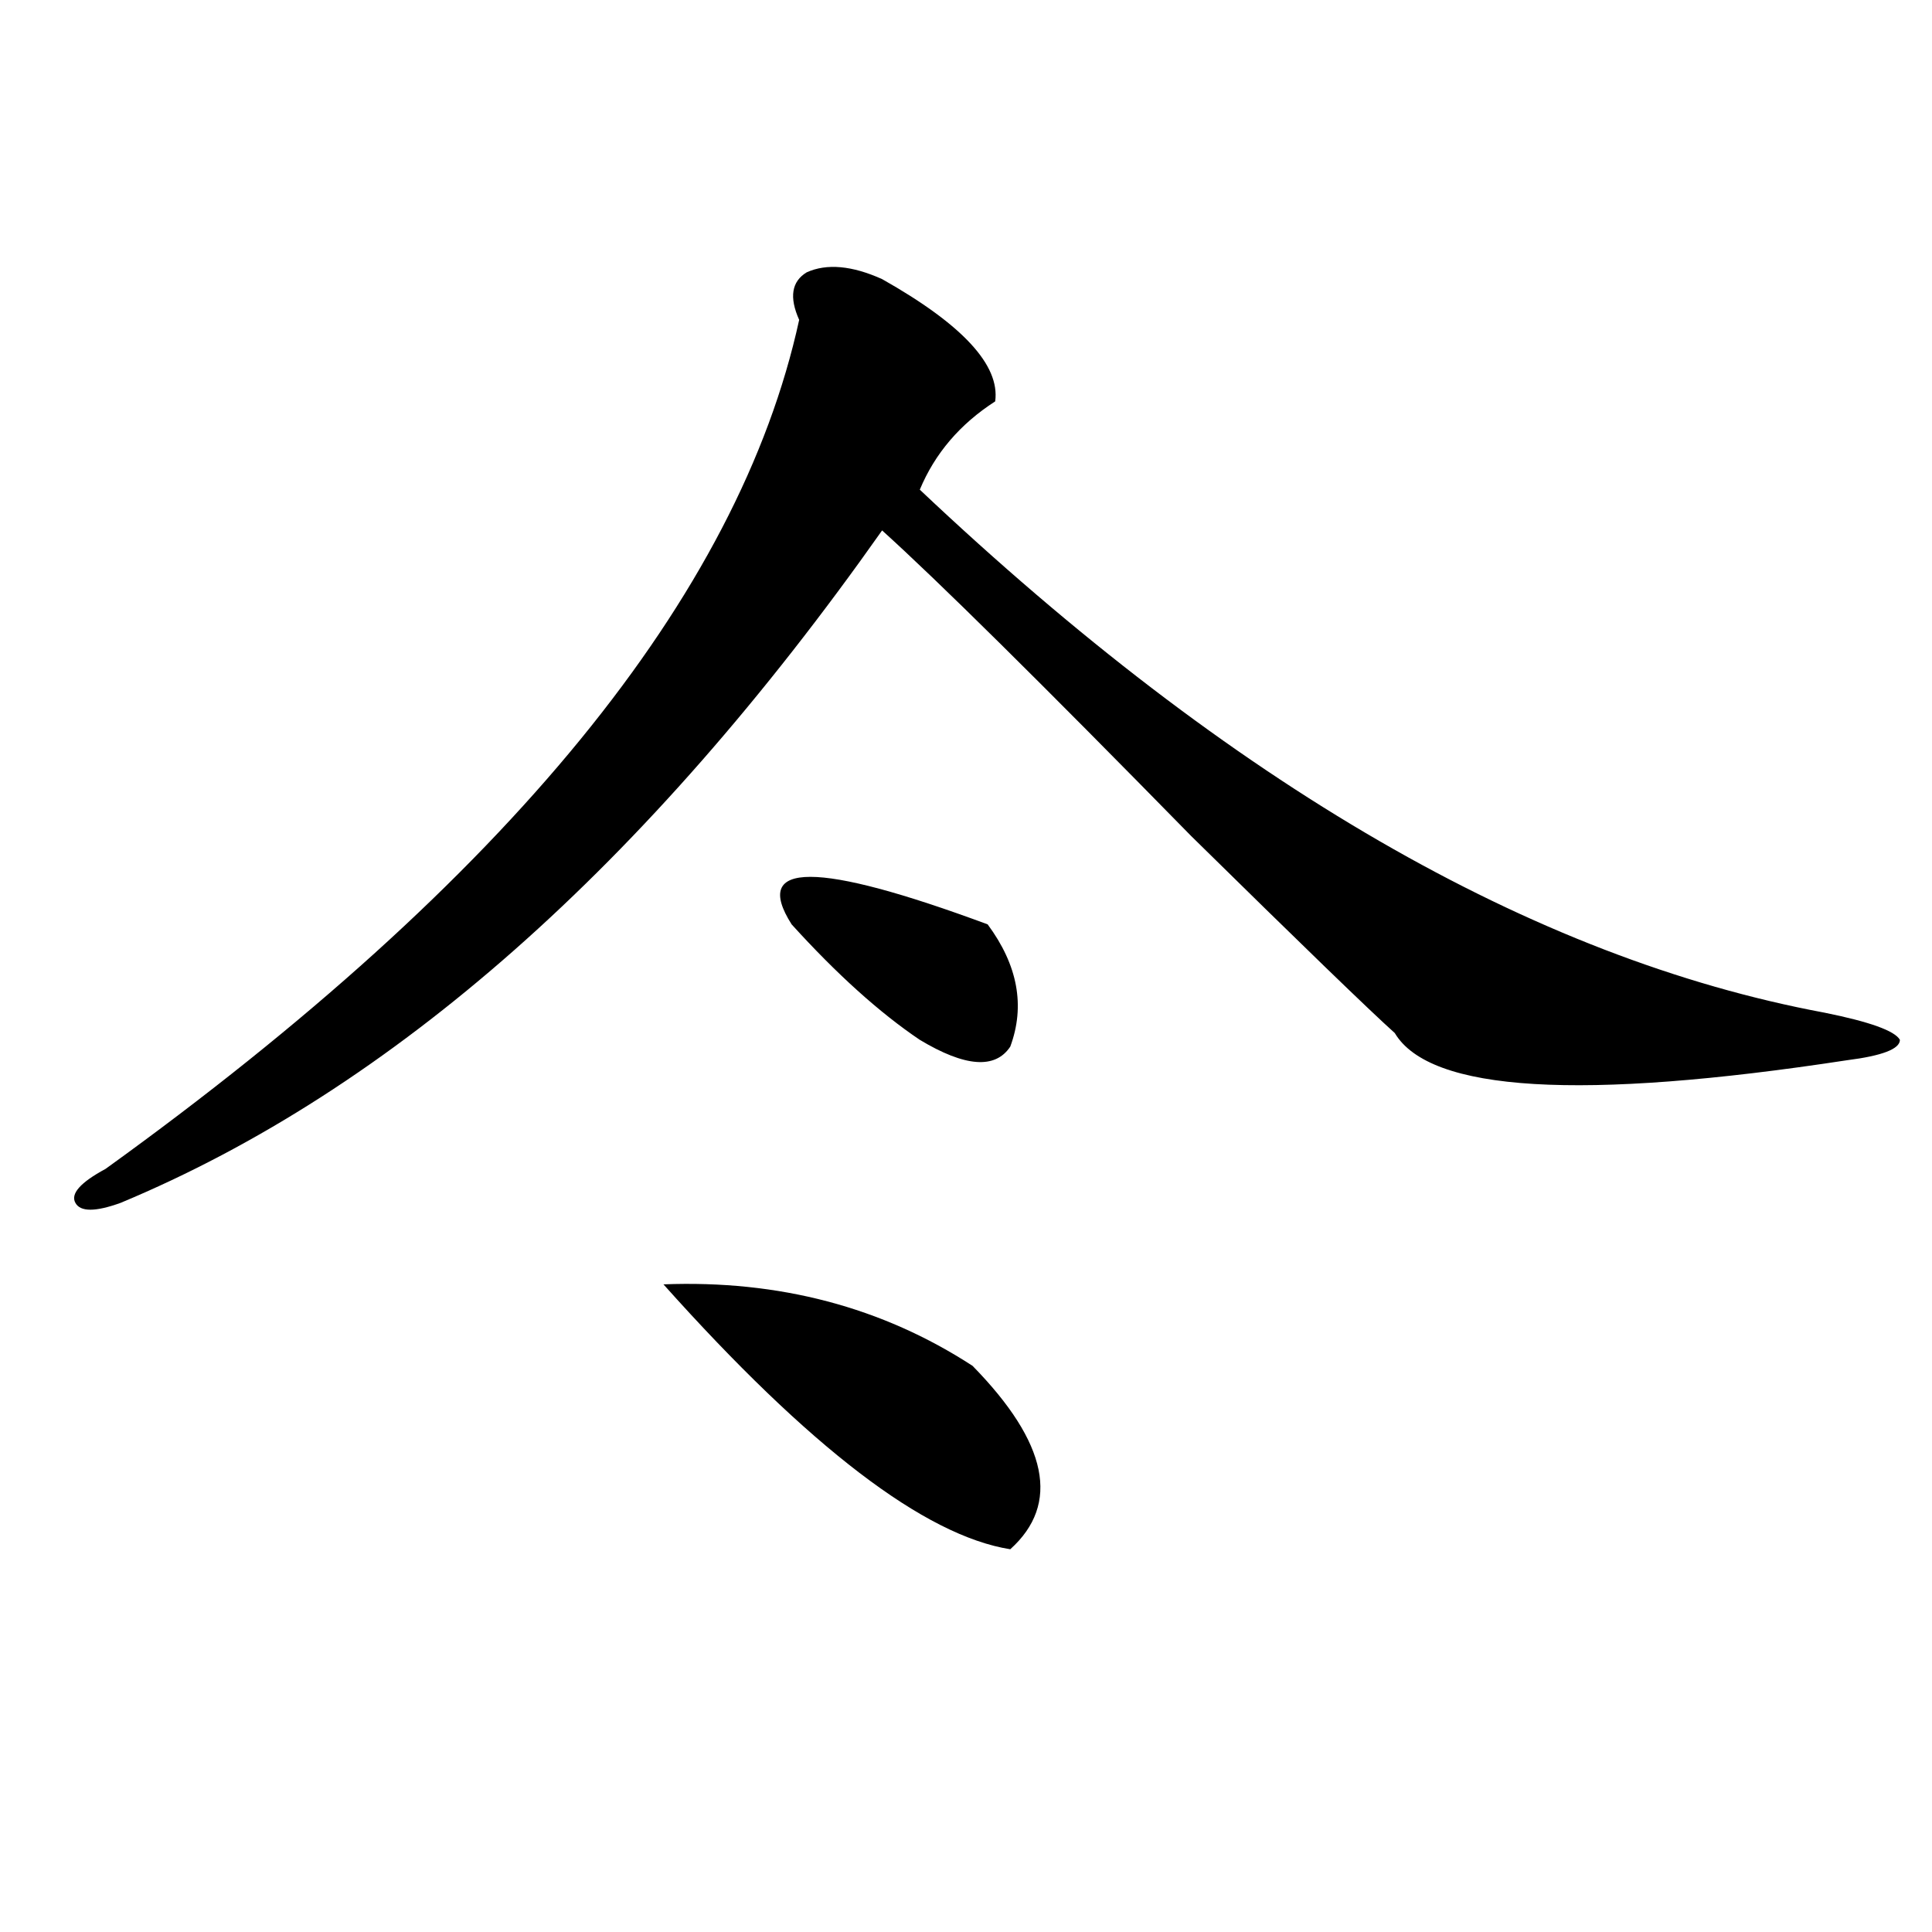
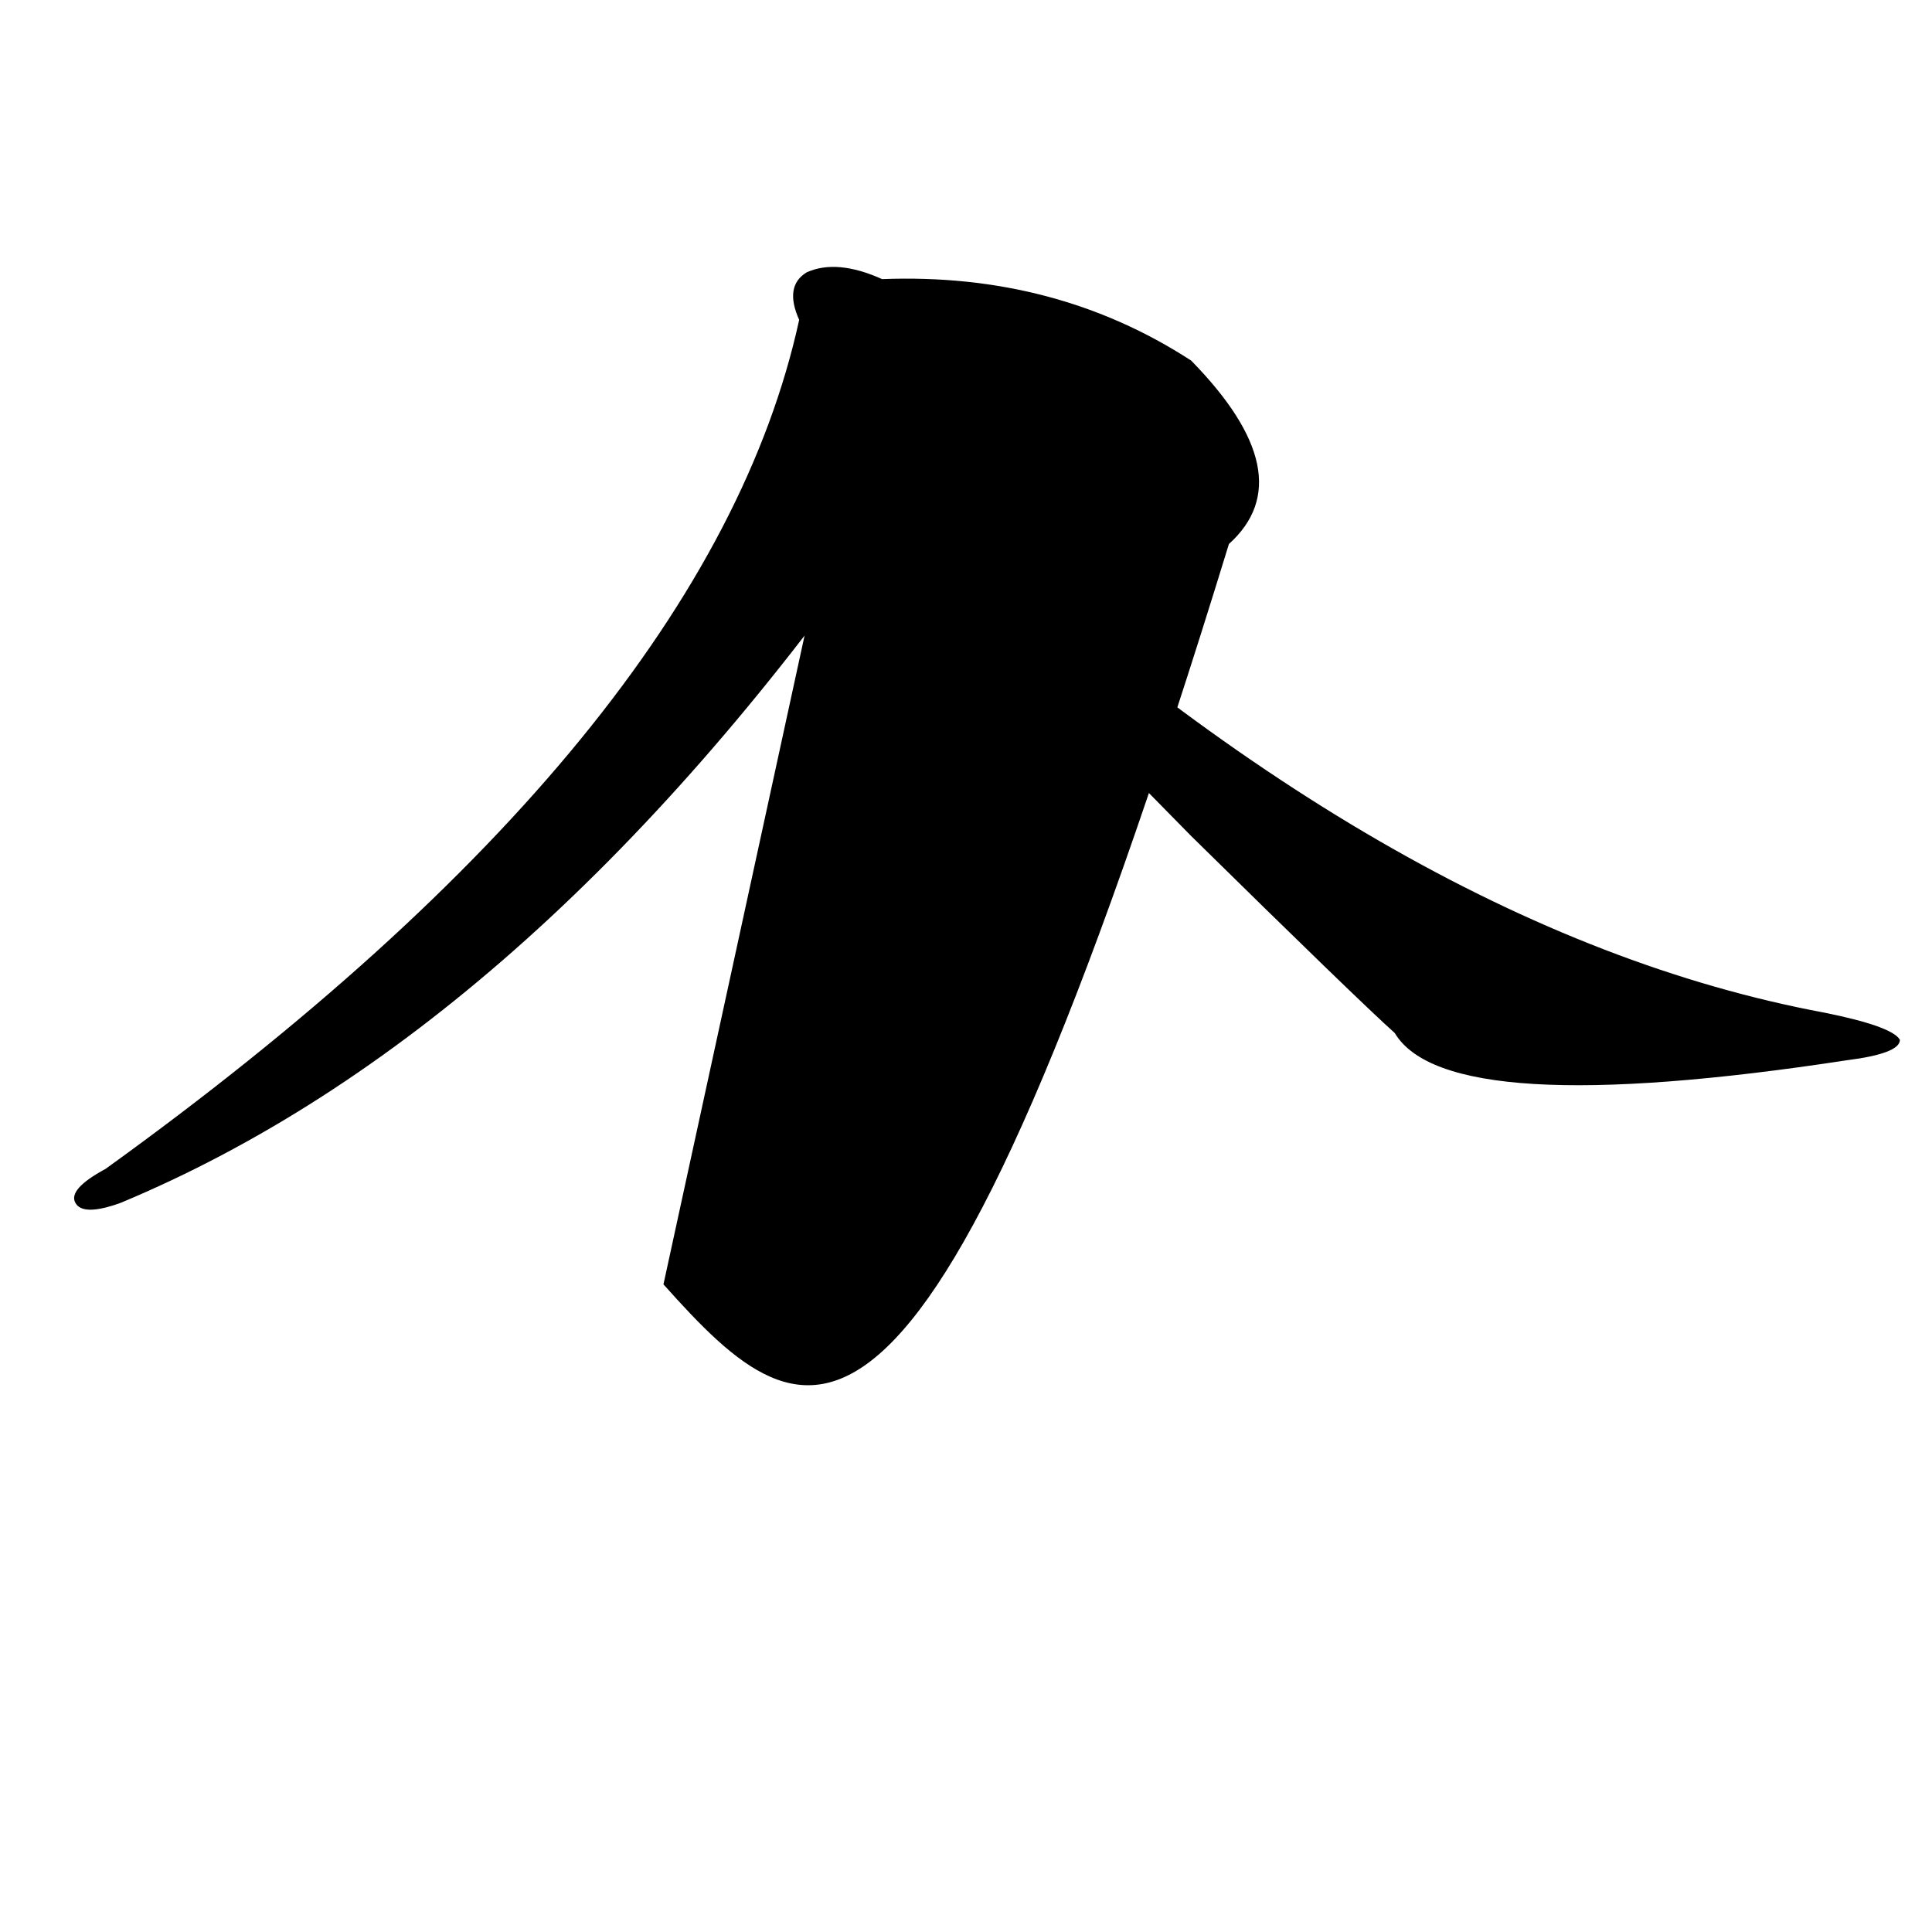
<svg xmlns="http://www.w3.org/2000/svg" version="1.1" id="图层_1" x="0px" y="0px" width="1000px" height="1000px" viewBox="0 0 1000 1000" enable-background="new 0 0 1000 1000" xml:space="preserve">
-   <path d="M456.575,144.469c41.584,23.456,61.096,44.55,58.535,63.281c-18.231,11.755-31.219,26.972-39.023,45.703  c161.277,152.38,317.37,242.578,468.281,270.703c23.414,4.724,36.402,9.394,39.023,14.063c0,4.724-9.146,8.239-27.316,10.547  c-137.924,21.094-215.97,16.425-234.141-14.063c-13.049-11.7-48.17-45.703-105.363-101.953  c-78.047-79.651-131.399-132.386-159.996-158.203C334.26,448.021,202.922,564.036,62.438,622.594  c-13.049,4.724-20.853,4.724-23.414,0c-2.622-4.669,2.561-10.547,15.609-17.578C262.738,455.052,382.43,308.55,413.649,165.563  c-5.244-11.701-3.902-19.886,3.902-24.609C427.917,136.284,440.965,137.438,456.575,144.469z M343.407,664.781  c59.816-2.308,113.168,11.755,159.996,42.188c39.023,39.88,45.487,71.521,19.512,94.922  C478.647,794.859,418.832,749.156,343.407,664.781z M409.747,478.453c-20.853-32.794,12.988-32.794,101.461,0  c15.609,21.094,19.512,42.188,11.707,63.281c-7.805,11.755-23.414,10.547-46.828-3.516  C455.233,524.156,433.161,504.271,409.747,478.453z" />
+   <path d="M456.575,144.469c41.584,23.456,61.096,44.55,58.535,63.281c-18.231,11.755-31.219,26.972-39.023,45.703  c161.277,152.38,317.37,242.578,468.281,270.703c23.414,4.724,36.402,9.394,39.023,14.063c0,4.724-9.146,8.239-27.316,10.547  c-137.924,21.094-215.97,16.425-234.141-14.063c-13.049-11.7-48.17-45.703-105.363-101.953  c-78.047-79.651-131.399-132.386-159.996-158.203C334.26,448.021,202.922,564.036,62.438,622.594  c-13.049,4.724-20.853,4.724-23.414,0c-2.622-4.669,2.561-10.547,15.609-17.578C262.738,455.052,382.43,308.55,413.649,165.563  c-5.244-11.701-3.902-19.886,3.902-24.609C427.917,136.284,440.965,137.438,456.575,144.469z c59.816-2.308,113.168,11.755,159.996,42.188c39.023,39.88,45.487,71.521,19.512,94.922  C478.647,794.859,418.832,749.156,343.407,664.781z M409.747,478.453c-20.853-32.794,12.988-32.794,101.461,0  c15.609,21.094,19.512,42.188,11.707,63.281c-7.805,11.755-23.414,10.547-46.828-3.516  C455.233,524.156,433.161,504.271,409.747,478.453z" />
</svg>